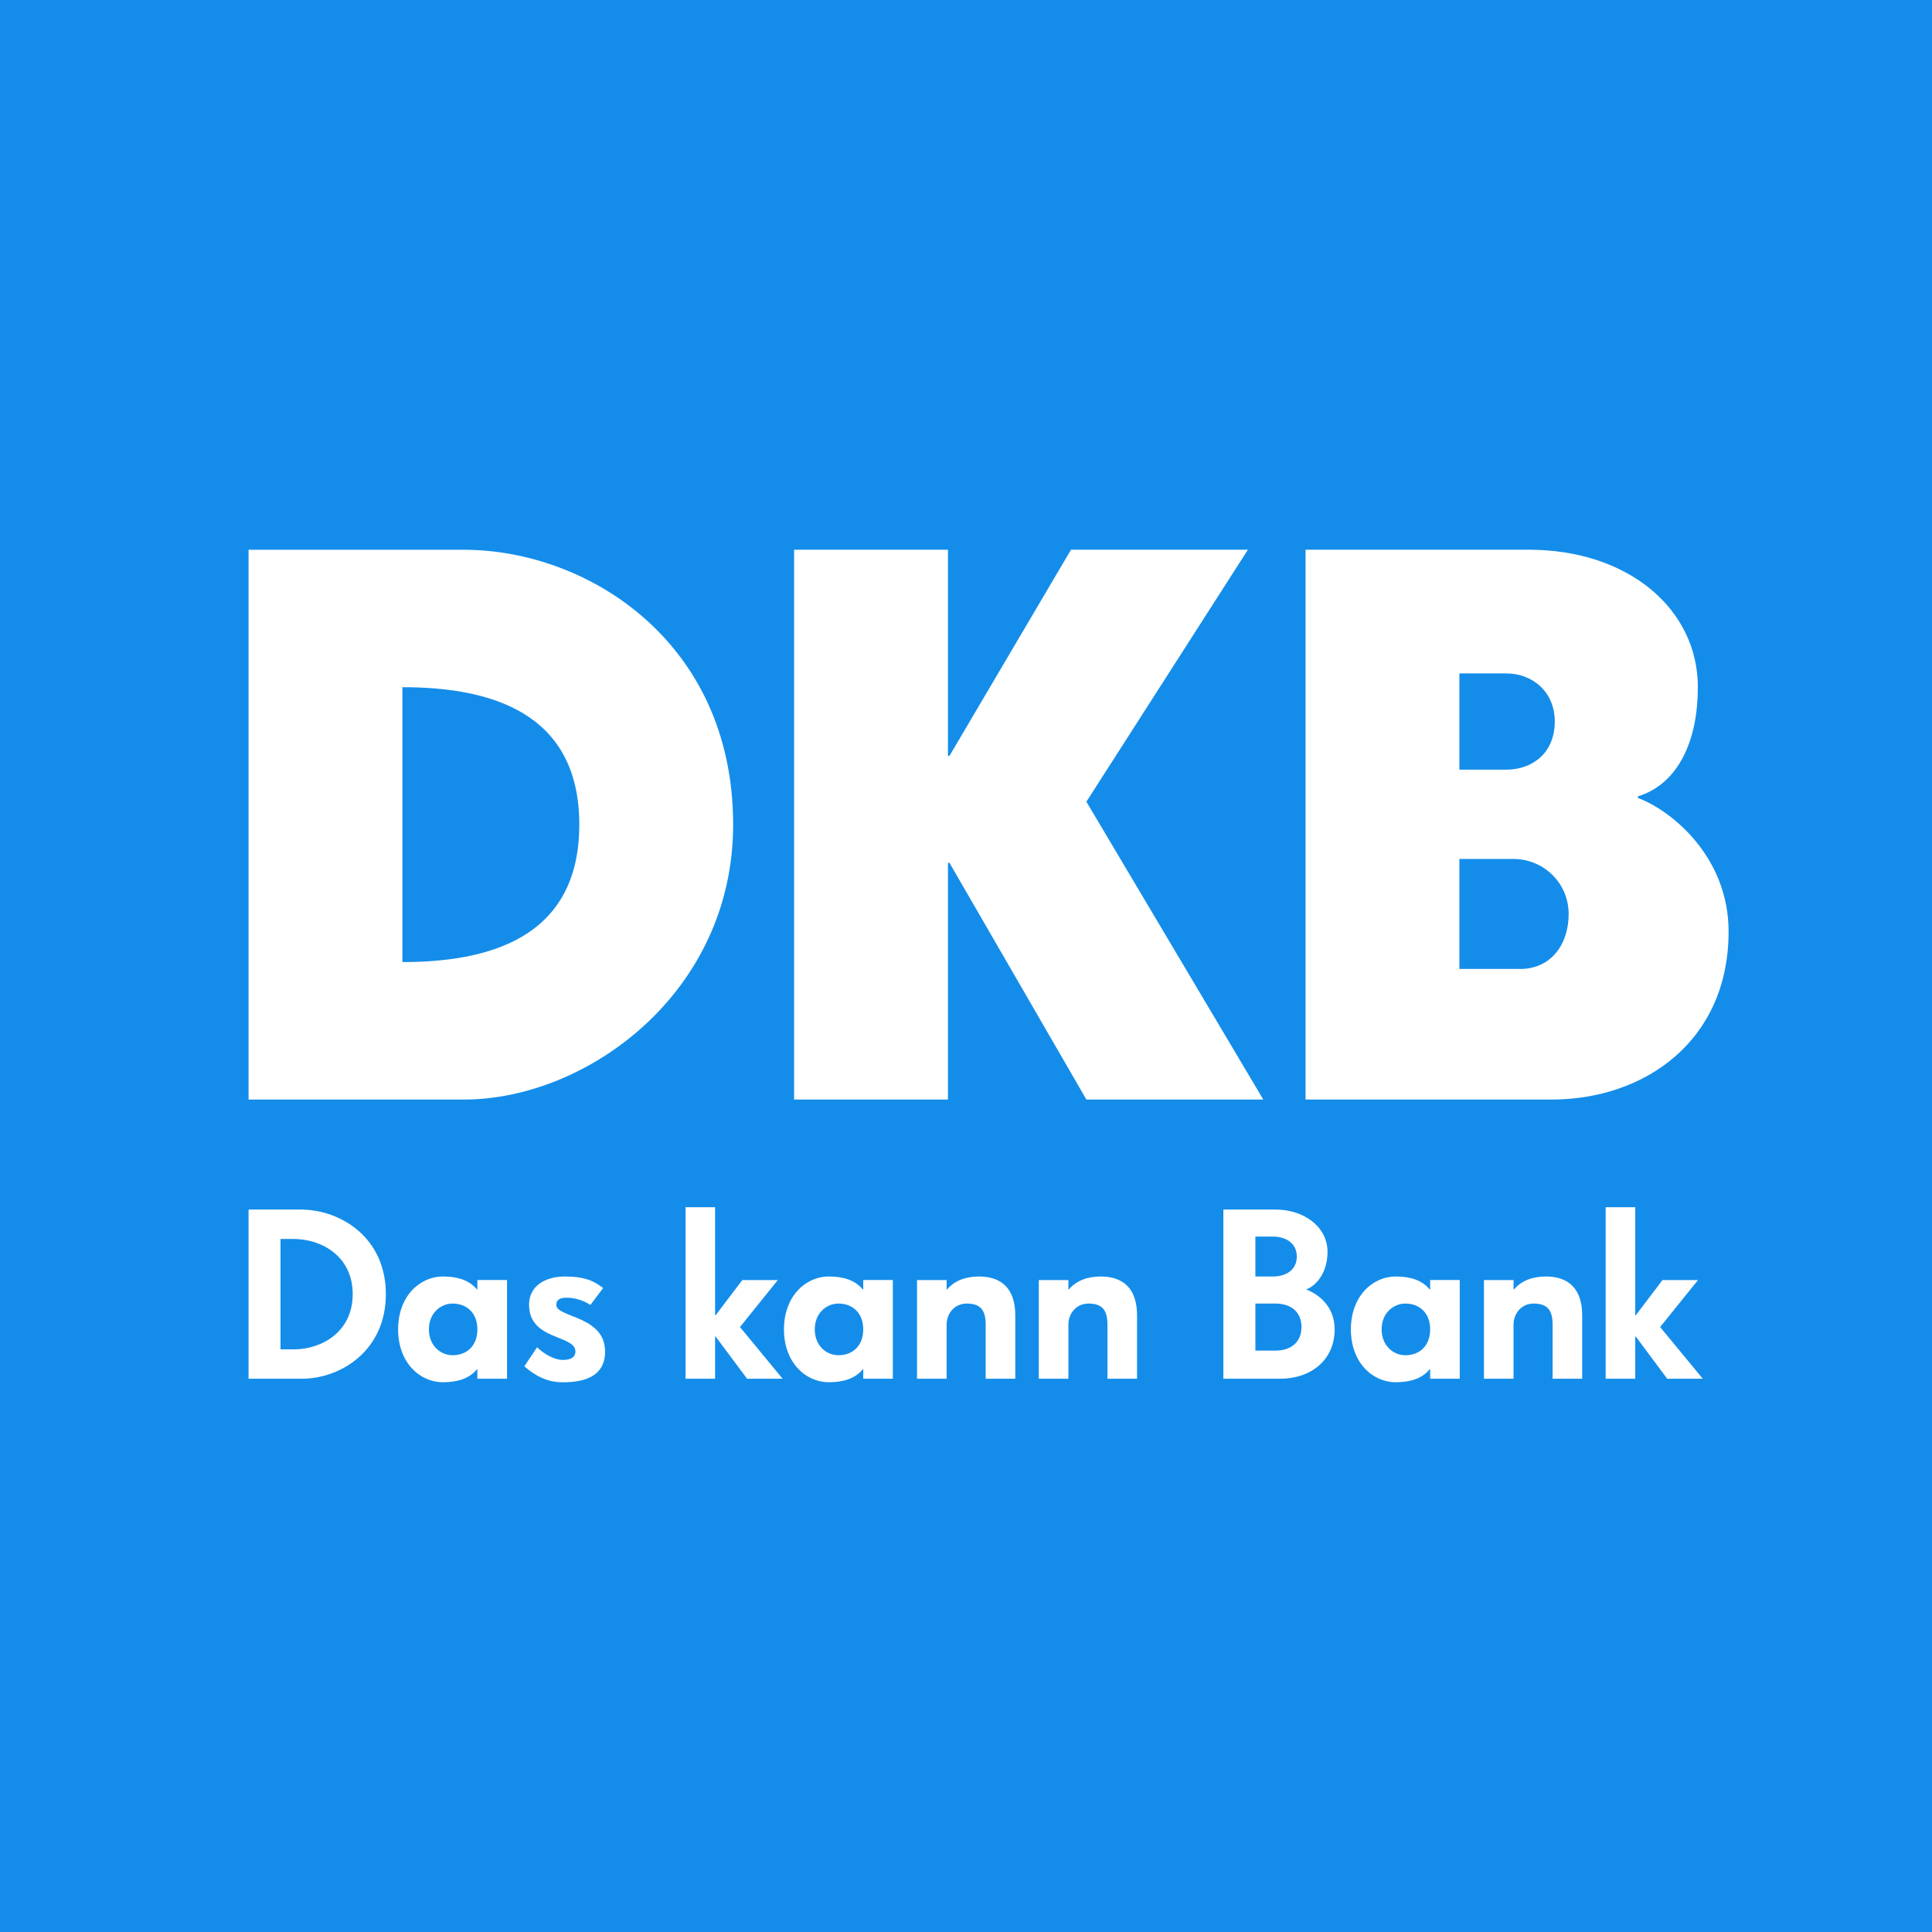
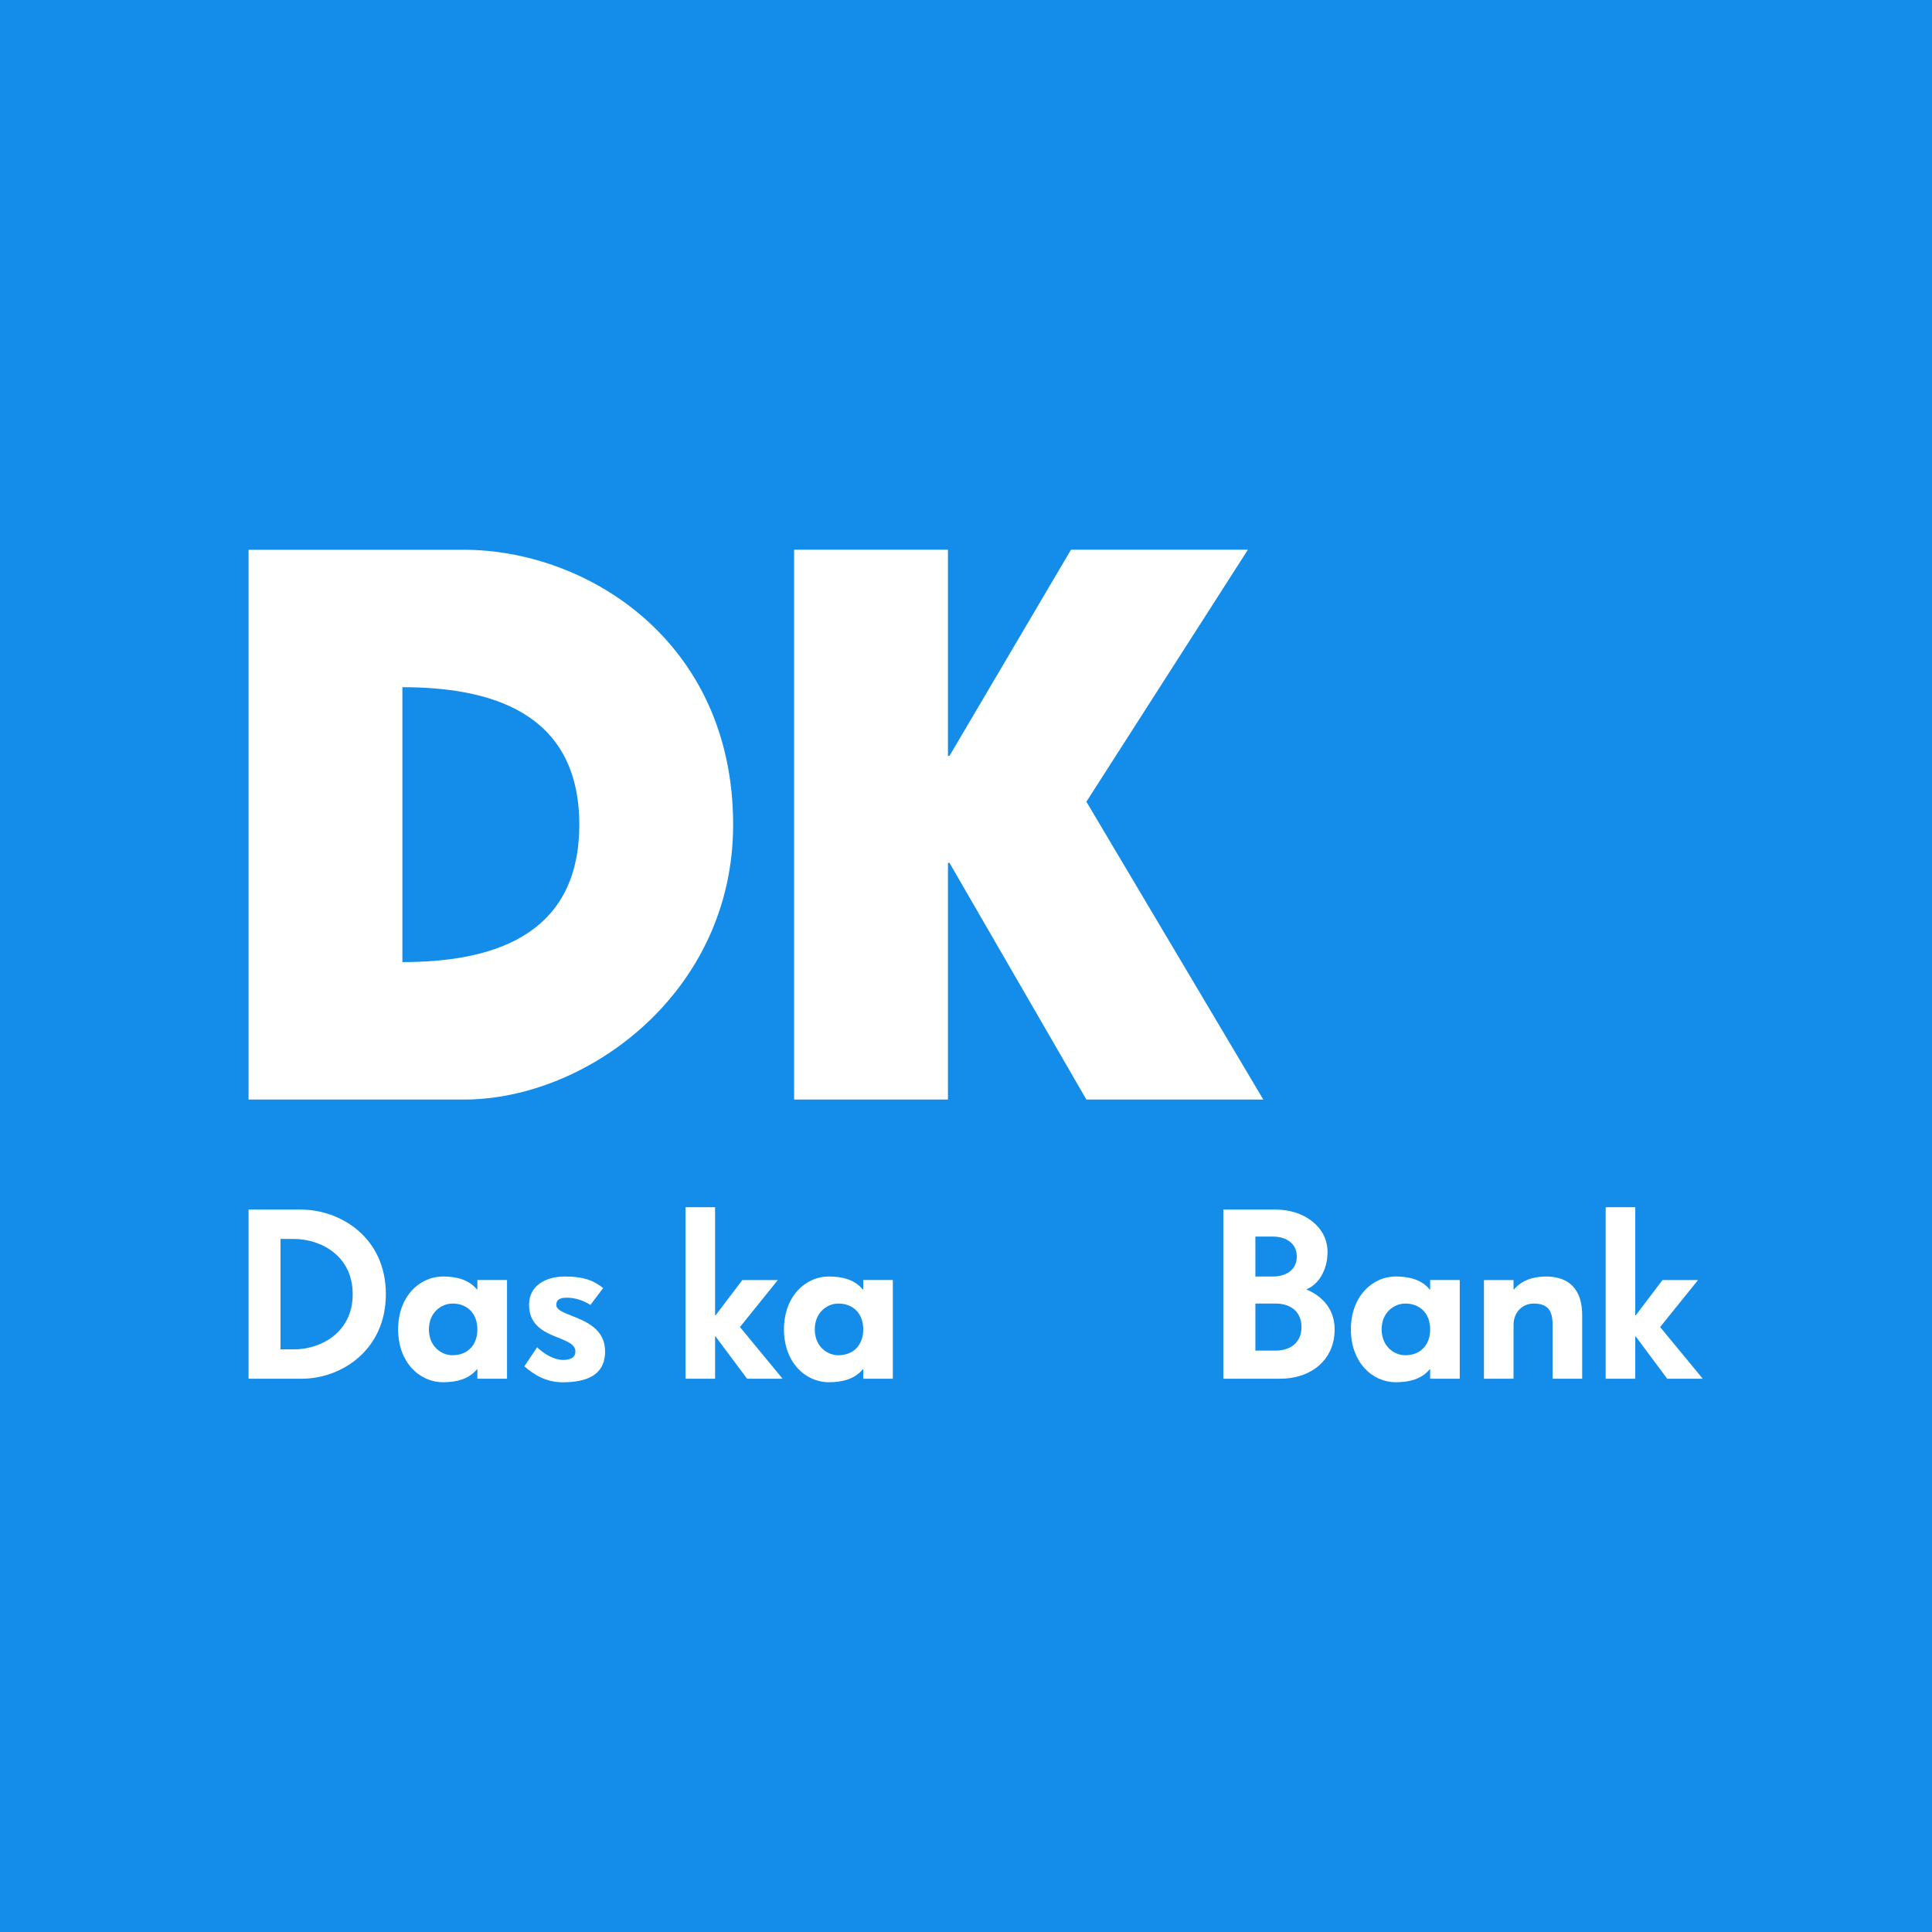
<svg xmlns="http://www.w3.org/2000/svg" width="32" height="32" viewBox="0 0 32 32" fill="none">
  <rect width="32" height="32" fill="#148DEA" />
  <path d="M4.117 22.895H28.632V9.106H4.117V22.895ZM4.117 9.106H28.632V22.895H4.117V9.106Z" fill="white" />
  <path d="M4.117 9.106H7.684C9.722 9.106 12.143 10.623 12.143 13.659C12.143 16.441 9.722 18.212 7.684 18.212H4.117V9.106ZM9.595 13.659C9.595 11.762 8.066 11.382 6.665 11.382V15.935C8.066 15.935 9.595 15.556 9.595 13.659Z" fill="white" />
  <path d="M13.153 9.105H15.701V12.52H15.726L17.739 9.105H20.669L17.994 13.279L20.924 18.212H17.994L15.726 14.291H15.701V18.212H13.153V9.105Z" fill="white" />
-   <path d="M21.624 9.105H25.319C26.975 9.105 28.122 10.092 28.122 11.382C28.122 12.242 27.816 12.976 27.128 13.191V13.216C27.701 13.431 28.631 14.202 28.631 15.429C28.631 17.25 27.23 18.212 25.701 18.212H21.624V9.105ZM24.949 12.748C25.383 12.748 25.752 12.47 25.752 11.951C25.752 11.458 25.383 11.154 24.949 11.154H24.172V12.748H24.949ZM25.179 16.049C25.688 16.049 25.982 15.644 25.982 15.138C25.982 14.632 25.574 14.227 25.064 14.227H24.172V16.049H25.179Z" fill="white" />
  <path d="M4.999 22.836H4.117V20.034H4.979C5.646 20.034 6.391 20.501 6.391 21.435C6.391 22.369 5.646 22.836 4.999 22.836ZM4.862 20.521H4.646V22.35H4.862C5.332 22.35 5.842 22.058 5.842 21.435C5.842 20.812 5.332 20.521 4.862 20.521Z" fill="white" />
  <path d="M7.907 22.836V22.68H7.9C7.77 22.836 7.574 22.894 7.339 22.894C6.947 22.894 6.594 22.564 6.594 22.019C6.594 21.474 6.947 21.143 7.339 21.143C7.574 21.143 7.77 21.201 7.9 21.357H7.907V21.201H8.398V22.836L7.907 22.836ZM7.496 21.591C7.3 21.591 7.104 21.747 7.104 22.019C7.104 22.291 7.3 22.447 7.496 22.447C7.731 22.447 7.907 22.291 7.907 22.019C7.907 21.747 7.731 21.591 7.496 21.591Z" fill="white" />
  <path d="M9.32 22.895C9.037 22.895 8.834 22.762 8.685 22.63L8.896 22.315C9.002 22.42 9.179 22.525 9.32 22.525C9.465 22.525 9.531 22.474 9.531 22.385C9.531 22.105 8.763 22.206 8.763 21.611C8.763 21.295 9.037 21.143 9.355 21.143C9.637 21.143 9.814 21.194 9.99 21.334L9.779 21.614C9.673 21.544 9.531 21.494 9.39 21.494C9.304 21.494 9.214 21.509 9.214 21.614C9.214 21.825 10.022 21.79 10.022 22.385C10.022 22.782 9.708 22.895 9.32 22.895Z" fill="white" />
  <path d="M12.374 22.836L11.852 22.136H11.844V22.836H11.355V19.995H11.844V21.786H11.852L12.295 21.202H12.883L12.256 21.98L12.962 22.836H12.374Z" fill="white" />
  <path d="M14.298 22.836V22.68H14.29C14.161 22.836 13.965 22.894 13.73 22.894C13.338 22.894 12.985 22.564 12.985 22.019C12.985 21.474 13.338 21.143 13.73 21.143C13.965 21.143 14.161 21.201 14.29 21.357H14.298V21.201H14.788V22.836L14.298 22.836ZM13.887 21.591C13.69 21.591 13.495 21.747 13.495 22.019C13.495 22.291 13.69 22.447 13.887 22.447C14.122 22.447 14.298 22.291 14.298 22.019C14.298 21.747 14.122 21.591 13.887 21.591Z" fill="white" />
-   <path d="M16.326 22.836V21.941C16.326 21.708 16.248 21.591 16.013 21.591C15.816 21.591 15.679 21.747 15.679 21.941V22.836H15.189V21.202H15.679V21.357H15.687C15.816 21.202 16.013 21.143 16.216 21.143C16.601 21.143 16.816 21.357 16.816 21.786V22.836L16.326 22.836Z" fill="white" />
-   <path d="M18.343 22.836V21.941C18.343 21.708 18.264 21.591 18.029 21.591C17.833 21.591 17.696 21.747 17.696 21.941V22.836H17.206V21.202H17.696V21.357H17.704C17.833 21.202 18.029 21.143 18.233 21.143C18.617 21.143 18.833 21.357 18.833 21.786V22.836L18.343 22.836Z" fill="white" />
  <path d="M21.204 22.836H20.263V20.034H21.126C21.596 20.034 21.988 20.318 21.988 20.735C21.988 21.046 21.832 21.28 21.635 21.357C21.832 21.435 22.106 21.63 22.106 22.019C22.106 22.525 21.714 22.836 21.204 22.836ZM21.087 20.482H20.793V21.143H21.087C21.283 21.143 21.479 21.046 21.479 20.813C21.479 20.579 21.282 20.482 21.087 20.482ZM21.126 21.591H20.793V22.37H21.126C21.4 22.37 21.557 22.214 21.557 21.98C21.557 21.746 21.4 21.591 21.126 21.591Z" fill="white" />
  <path d="M23.688 22.836V22.68H23.68C23.551 22.836 23.355 22.894 23.12 22.894C22.728 22.894 22.375 22.564 22.375 22.019C22.375 21.474 22.728 21.143 23.12 21.143C23.355 21.143 23.551 21.201 23.68 21.357H23.688V21.201H24.178V22.836L23.688 22.836ZM23.277 21.591C23.081 21.591 22.884 21.747 22.884 22.019C22.884 22.291 23.081 22.447 23.277 22.447C23.512 22.447 23.688 22.291 23.688 22.019C23.688 21.747 23.512 21.591 23.277 21.591Z" fill="white" />
  <path d="M25.716 22.836V21.941C25.716 21.708 25.637 21.591 25.402 21.591C25.206 21.591 25.069 21.747 25.069 21.941V22.836H24.579V21.202H25.069V21.357H25.077C25.206 21.202 25.402 21.143 25.606 21.143C25.99 21.143 26.206 21.357 26.206 21.786V22.836L25.716 22.836Z" fill="white" />
  <path d="M27.614 22.836L27.093 22.136H27.085V22.836H26.595V19.995H27.085V21.786H27.093L27.536 21.202H28.124L27.497 21.98L28.203 22.836H27.614Z" fill="white" />
</svg>